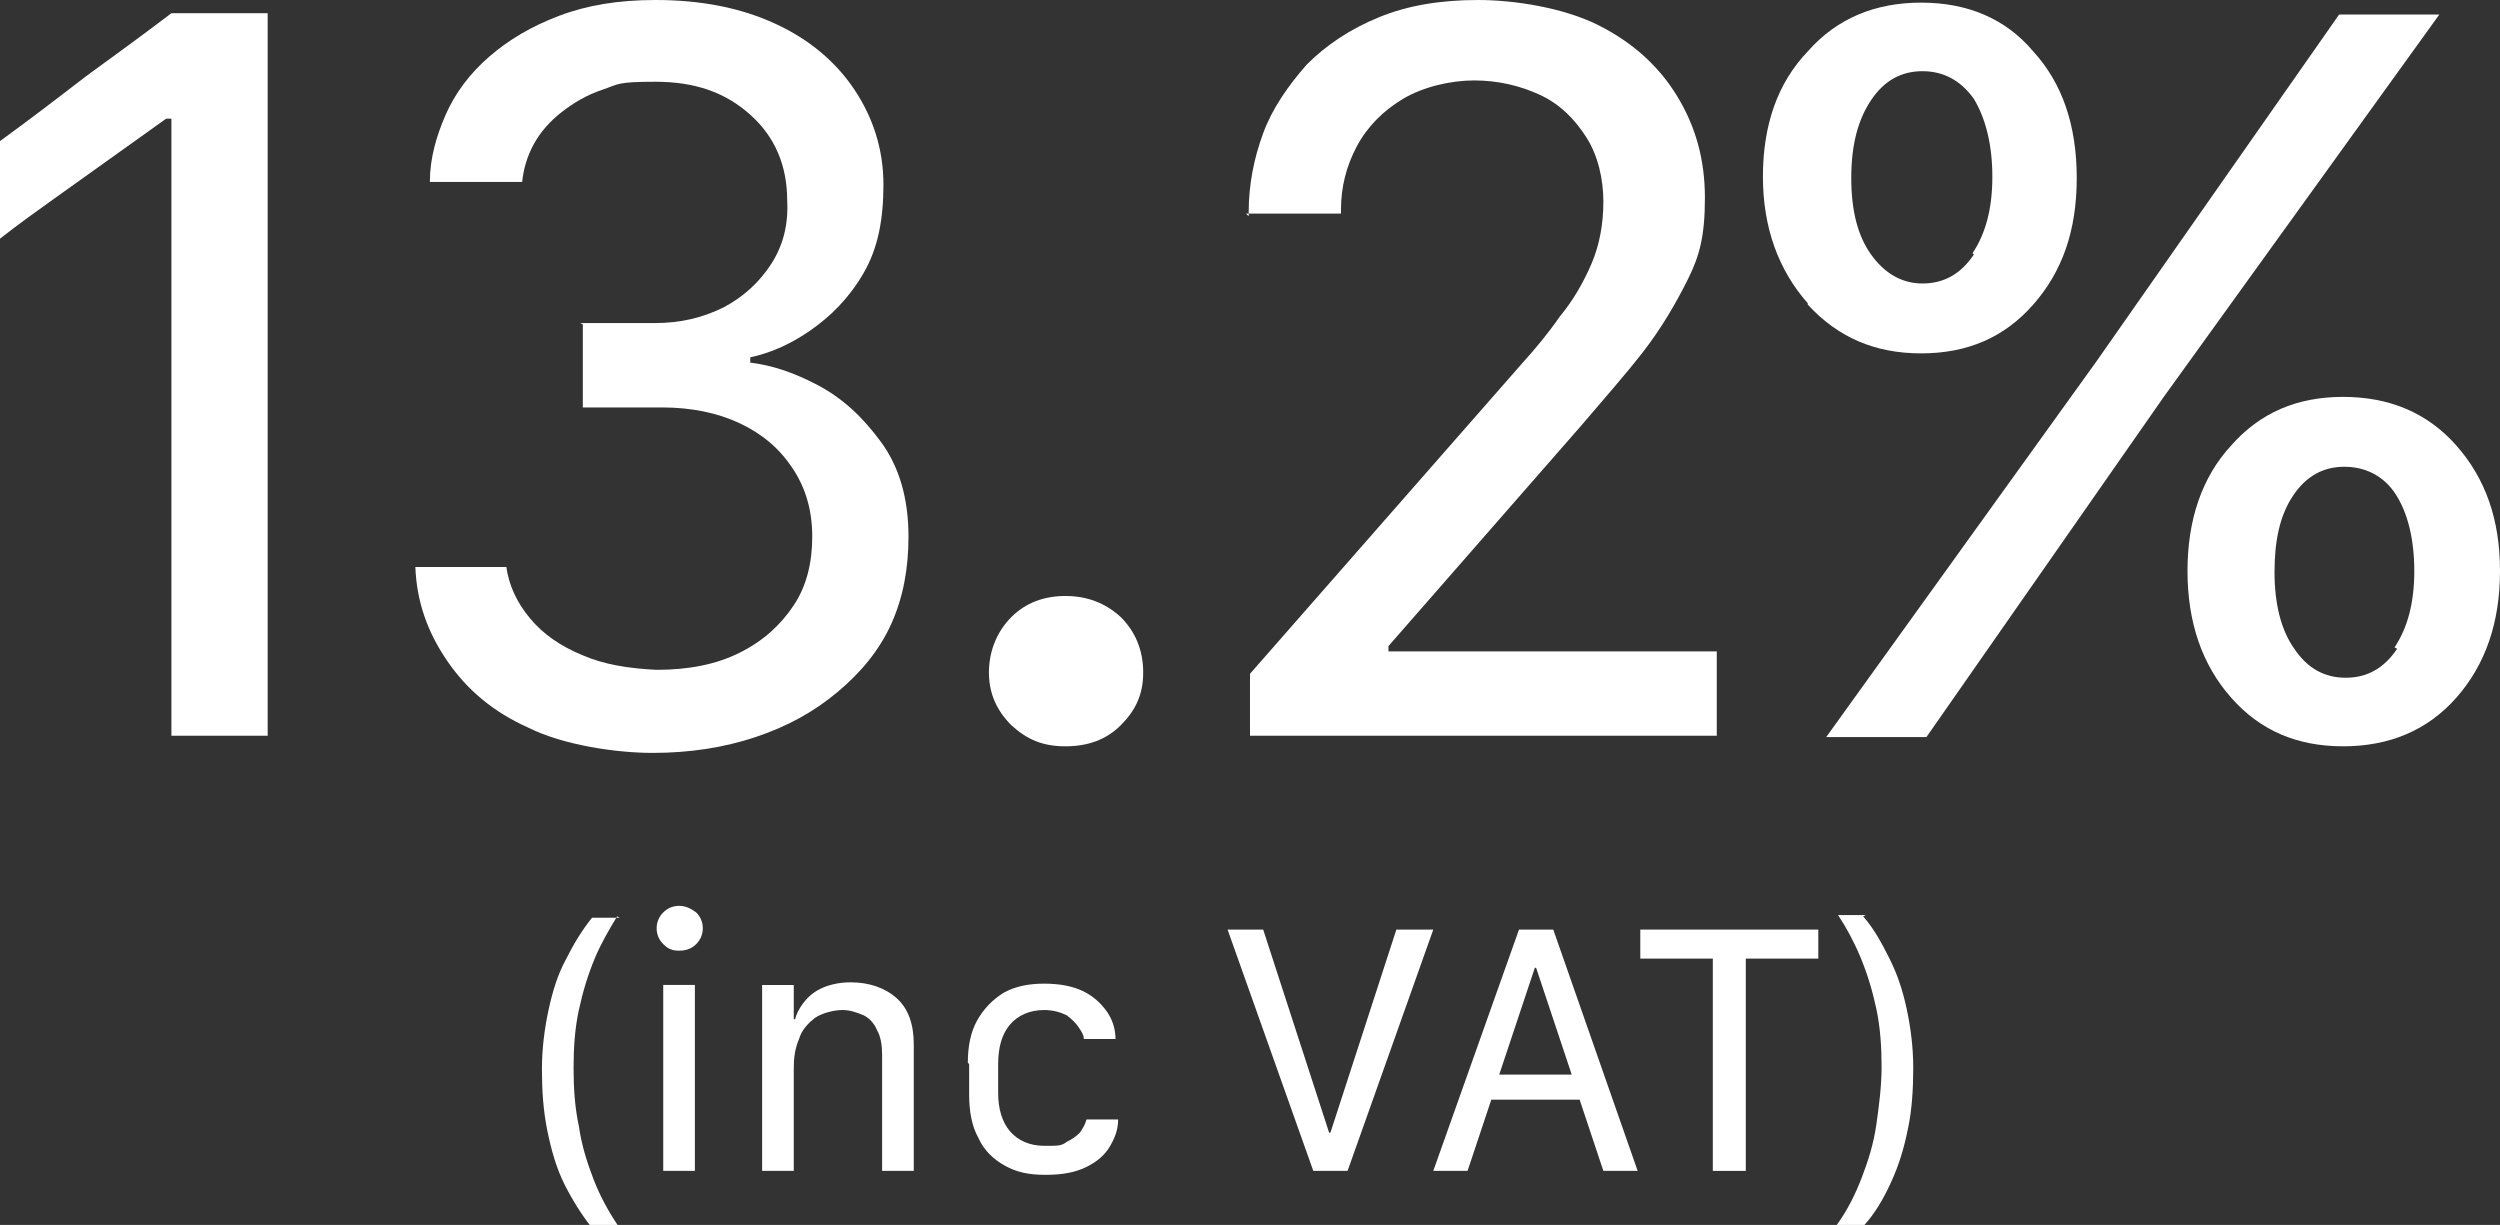
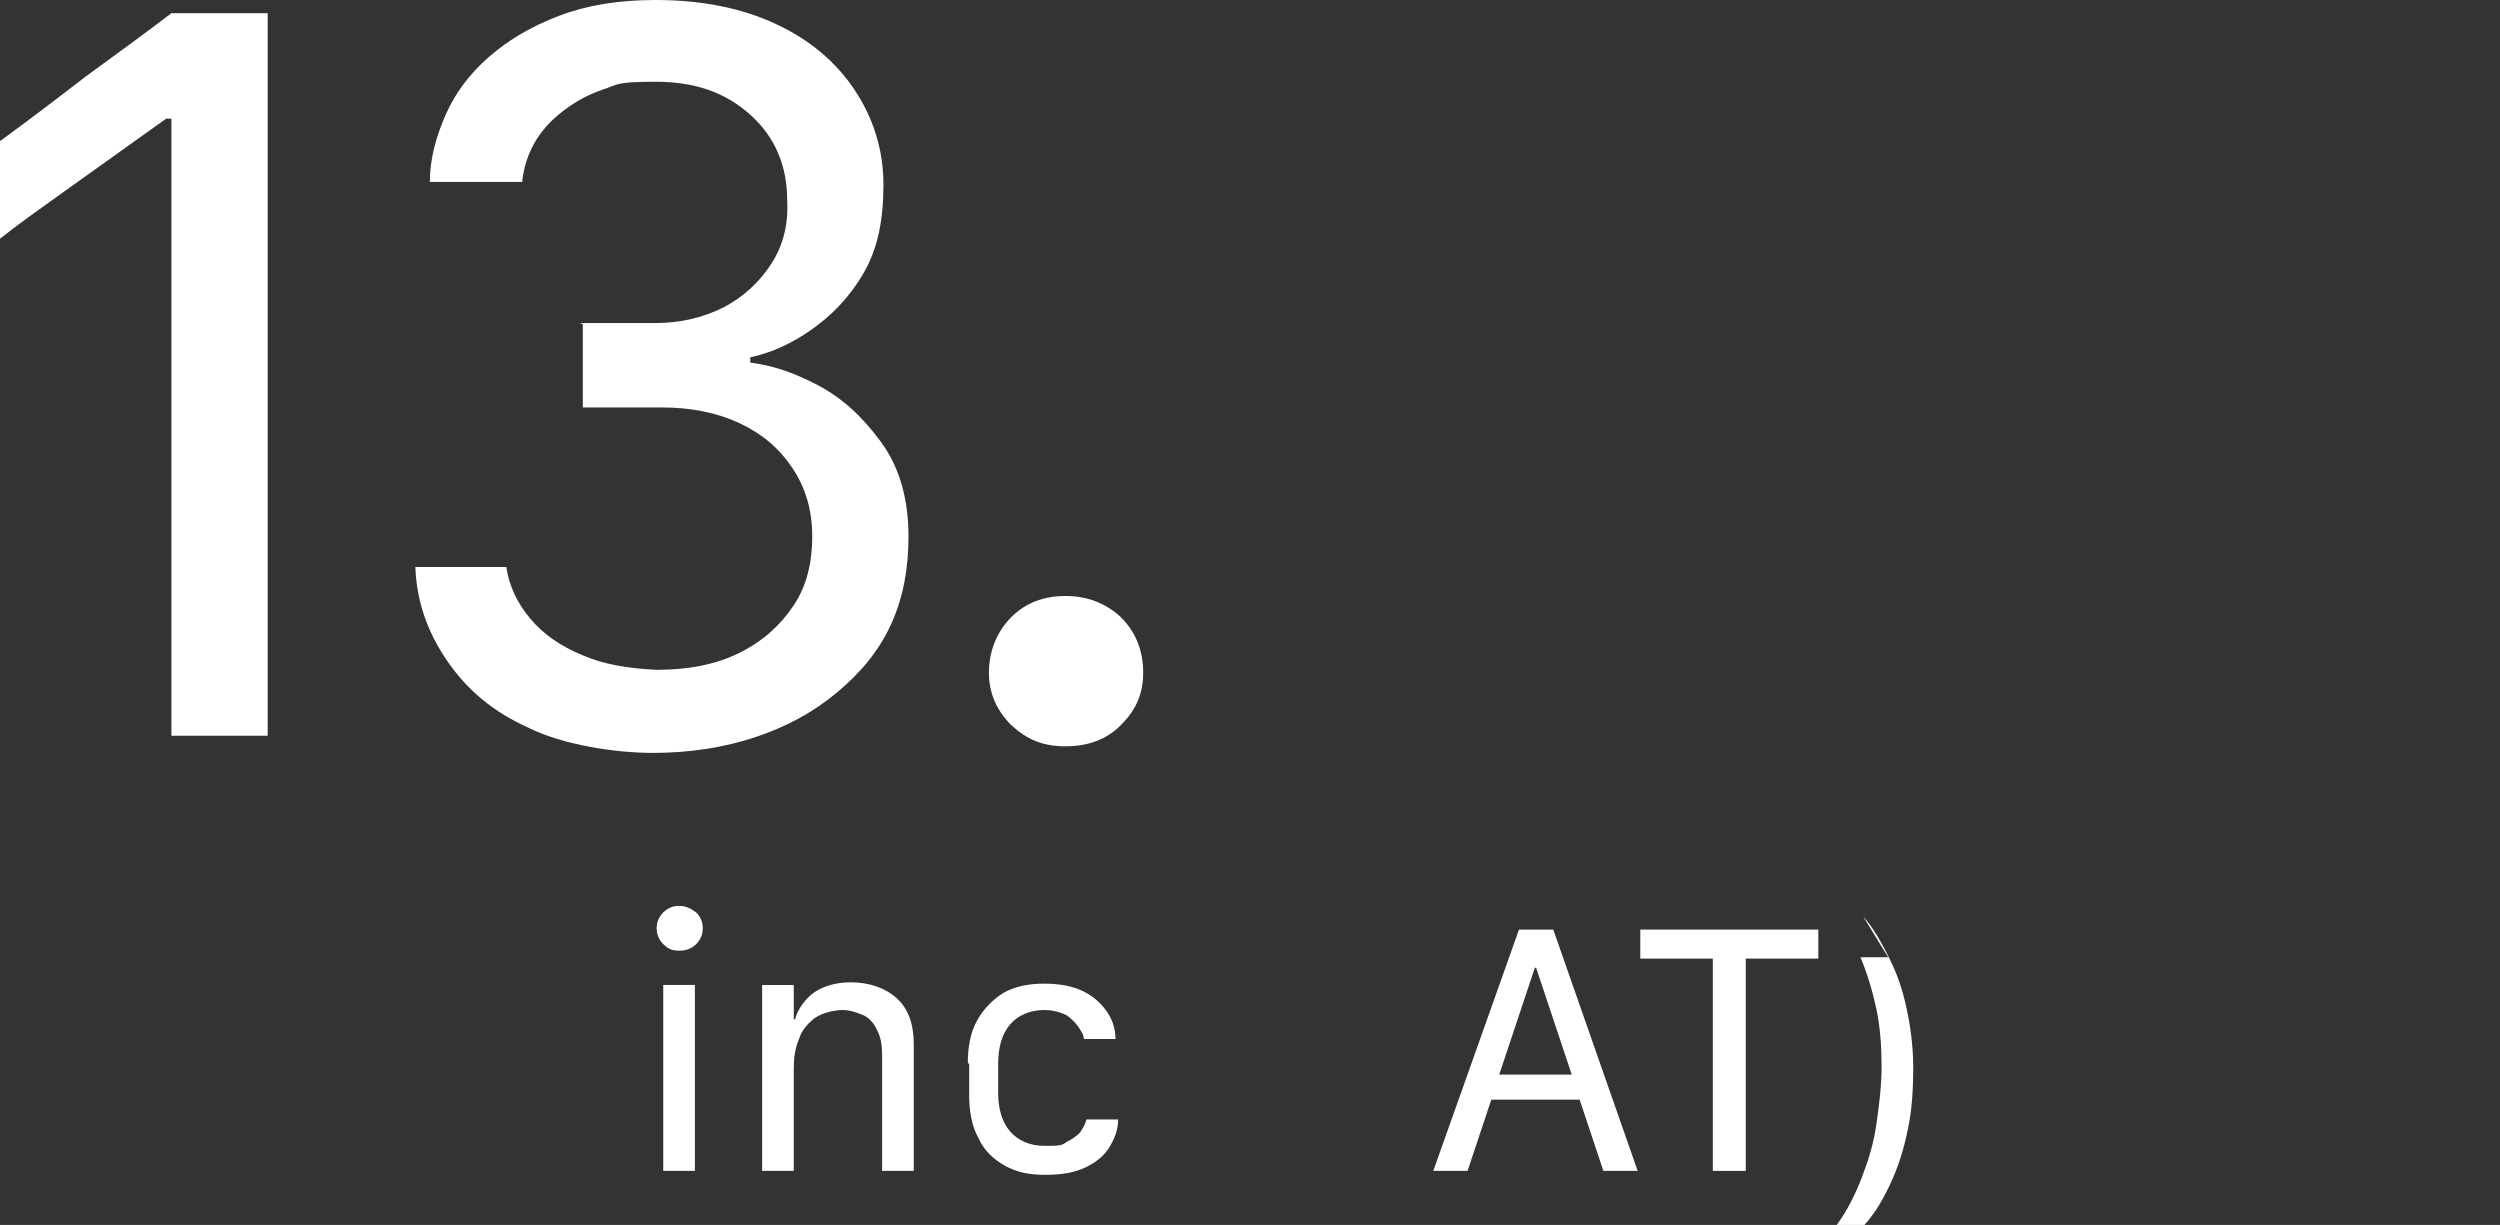
<svg xmlns="http://www.w3.org/2000/svg" id="uuid-e8c6088b-08c3-4a7d-bac1-9c4adbdef53b" data-name="Layer 2" viewBox="0 0 189.6 92.9">
  <rect x="0" y="0" width="189.6" height="92.9" fill="#333333" stroke="none" />
  <g id="uuid-2e7ee447-0821-4aa0-b1db-963927bbf595" data-name="Text">
    <g>
      <path d="m13,55.9V9h-.4c-1.4,1-2.8,2-4.2,3l-4.2,3c-1.4,1-2.8,2-4.2,3.1v-7.4c2.2-1.6,4.3-3.2,6.5-4.9,2.2-1.6,4.4-3.2,6.5-4.8h7.3v54.8h-7.3Z" fill="#fff" stroke-width="0" />
      <path d="m44,24.5h5.7c1.9,0,3.6-.4,5.2-1.2,1.5-.8,2.7-1.9,3.6-3.3.9-1.4,1.3-3,1.2-4.8,0-2.6-.9-4.8-2.8-6.5s-4.2-2.5-7.2-2.5-2.8.2-4,.6c-1.2.4-2.2,1-3.1,1.7s-1.6,1.5-2.1,2.4c-.5.9-.8,1.9-.9,2.9h-7c0-1.8.5-3.5,1.2-5.1.7-1.6,1.8-3.1,3.3-4.4s3.2-2.3,5.3-3.1C44.5.4,46.9,0,49.7,0c3.5,0,6.5.6,9.1,1.8,2.6,1.2,4.6,2.9,6,5s2.2,4.5,2.2,7.2c0,2.6-.4,4.8-1.5,6.7-1.1,1.9-2.5,3.3-4.1,4.4-1.6,1.1-3.1,1.7-4.5,2v.4c1.6.2,3.2.7,5.1,1.7s3.4,2.4,4.8,4.3c1.4,1.9,2.1,4.3,2.1,7.2,0,2.4-.4,4.6-1.3,6.6-.9,2-2.3,3.7-4.1,5.2-1.8,1.5-3.8,2.6-6.2,3.4-2.4.8-5,1.2-7.8,1.2s-6.8-.6-9.4-1.9c-2.7-1.2-4.7-2.9-6.2-5.1s-2.3-4.5-2.4-7.1h6.9c.2,1.4.8,2.7,1.8,3.9,1,1.2,2.3,2.1,4,2.8,1.6.7,3.5,1,5.6,1.1,2.4,0,4.5-.4,6.3-1.3,1.8-.9,3.1-2.1,4.1-3.6,1-1.5,1.4-3.3,1.4-5.2,0-2-.5-3.7-1.5-5.2-1-1.5-2.3-2.6-4-3.4-1.7-.8-3.7-1.2-5.9-1.2h-6v-6.3Z" fill="#fff" stroke-width="0" />
      <path d="m76.7,46.8c1.1-1.1,2.5-1.6,4.1-1.6s3,.5,4.2,1.6c1.1,1.1,1.7,2.5,1.7,4.2s-.6,2.9-1.7,4c-1.1,1.1-2.5,1.6-4.2,1.6s-2.9-.5-4.1-1.6c-1.1-1.1-1.7-2.4-1.7-4s.6-3.1,1.7-4.2Z" fill="#fff" stroke-width="0" />
-       <path d="m94.7,16.4v-.3c0-2.1.4-4.1,1.1-6,.7-1.9,1.9-3.6,3.3-5.2,1.5-1.5,3.3-2.7,5.5-3.6S109.3,0,112.1,0s6.5.6,9.1,1.9c2.6,1.3,4.6,3.1,6,5.4s2.1,4.8,2.1,7.7-.4,4.4-1.3,6.2-2,3.7-3.4,5.5c-1.4,1.8-3,3.6-4.7,5.6l-14.6,16.7v.4h24.9v6.4h-35.4v-4.7l20.6-23.5c1-1.1,2-2.3,2.9-3.6,1-1.2,1.8-2.6,2.4-4,.6-1.4.9-3,.9-4.7s-.4-3.5-1.3-4.9c-.9-1.4-2-2.5-3.5-3.2-1.5-.7-3.2-1.1-5-1.1s-3.9.5-5.4,1.4c-1.5.9-2.7,2.1-3.5,3.6-.8,1.5-1.2,3.1-1.2,4.8h0v.3h-7.2Z" fill="#fff" stroke-width="0" />
-       <path d="m137.1,23c-2.2-2.5-3.4-5.7-3.4-9.6s1.1-7.1,3.4-9.5c2.2-2.5,5.1-3.7,8.6-3.7s6.4,1.2,8.5,3.7c2.2,2.4,3.3,5.6,3.3,9.6s-1.1,7.1-3.3,9.6c-2.2,2.5-5,3.7-8.5,3.7s-6.3-1.2-8.6-3.7Zm1.4,32.9l20.5-28.5L177.4,1.1h7.6l-20.9,29-18,25.8h-7.7Zm11.1-36.7c1-1.5,1.5-3.4,1.5-5.8s-.5-4.4-1.4-5.9c-1-1.4-2.3-2.1-3.9-2.1s-2.9.7-3.9,2.2-1.5,3.4-1.5,5.9.5,4.4,1.5,5.8c1,1.4,2.3,2.2,3.9,2.2s2.9-.7,3.9-2.2Zm19.6,33.7c-2.2-2.5-3.3-5.7-3.3-9.6s1.1-7.1,3.3-9.5c2.2-2.5,5-3.7,8.5-3.7s6.4,1.2,8.6,3.7c2.2,2.5,3.3,5.6,3.3,9.5s-1.1,7.1-3.3,9.6c-2.2,2.5-5.1,3.7-8.6,3.7s-6.3-1.2-8.5-3.7Zm12.4-3.8c1-1.5,1.5-3.4,1.5-5.8s-.5-4.4-1.4-5.8-2.3-2.1-3.9-2.1-2.9.7-3.9,2.2-1.4,3.4-1.4,5.8.5,4.4,1.5,5.8c1,1.5,2.3,2.2,3.9,2.2s2.9-.7,3.9-2.2Z" fill="#fff" stroke-width="0" />
-       <path d="m46.8,69.5c-.6,1-1.2,2-1.7,3.2-.5,1.2-.9,2.5-1.2,3.9-.3,1.4-.4,2.8-.4,4.4s.1,3,.4,4.4c.2,1.4.6,2.7,1.1,4,.5,1.3,1.1,2.4,1.9,3.6h-2.1c-.7-.9-1.4-2-2-3.2-.6-1.2-1-2.6-1.3-4.1-.3-1.5-.4-3-.4-4.6s.2-3.1.5-4.5c.3-1.4.7-2.7,1.3-3.8.6-1.2,1.2-2.2,2-3.2h2.1Z" fill="#fff" stroke-width="0" />
      <path d="m50.3,69.2c.3-.3.7-.5,1.2-.5s.9.2,1.3.5c.3.3.5.7.5,1.2s-.2.9-.5,1.2c-.3.3-.7.5-1.3.5s-.9-.2-1.2-.5c-.3-.3-.5-.7-.5-1.2s.2-.9.5-1.2Zm0,5.5h2.4v14.1h-2.4v-14.1Z" fill="#fff" stroke-width="0" />
      <path d="m57.8,74.7h2.4v2.6h.1c.1-.4.3-.8.6-1.2.3-.4.7-.8,1.3-1.1.6-.3,1.4-.5,2.3-.5,1.4,0,2.6.4,3.5,1.2s1.3,2,1.3,3.5v9.6h-2.4v-8.8c0-.7-.1-1.4-.4-1.9-.2-.5-.6-.9-1-1.1-.5-.2-1-.4-1.6-.4s-1.5.2-2.1.6c-.5.4-1,.9-1.2,1.6-.3.7-.4,1.4-.4,2.2v7.8h-2.4v-14.1Z" fill="#fff" stroke-width="0" />
      <path d="m73.4,80.6c0-1.2.2-2.3.7-3.2s1.2-1.6,2-2.1c.9-.5,1.9-.7,3.1-.7s2.2.2,3,.6c.8.4,1.4,1,1.8,1.6s.6,1.3.6,2h-2.4c0-.3-.2-.6-.4-.9-.2-.3-.5-.6-.9-.9-.4-.2-1-.4-1.7-.4-1.1,0-2,.4-2.6,1.1-.6.7-.9,1.7-.9,3v2.2c0,1.2.3,2.2.9,2.9s1.5,1.1,2.6,1.1,1.3,0,1.7-.3c.4-.2.7-.4,1-.7.2-.3.4-.6.5-1h2.4c0,.7-.2,1.3-.6,2s-1,1.2-1.8,1.6c-.8.4-1.8.6-3.1.6s-2.2-.2-3.1-.7c-.9-.5-1.6-1.2-2-2.1-.5-.9-.7-2-.7-3.3v-2.3Z" fill="#fff" stroke-width="0" />
-       <path d="m93,70.5h2.8l5,15.4h.1l5-15.4h2.8l-6.5,18.3h-2.6l-6.5-18.3Z" fill="#fff" stroke-width="0" />
      <path d="m108.7,88.8l6.5-18.3h2.6l6.4,18.3h-2.6l-1.8-5.4h-6.7l-1.8,5.4h-2.6Zm7.7-15.4l-2.7,8.1h5.5l-2.7-8.1h0Z" fill="#fff" stroke-width="0" />
      <path d="m129.9,88.8v-16.1h-5.5v-2.2h13.5v2.2h-5.5v16.1h-2.5Z" fill="#fff" stroke-width="0" />
-       <path d="m141.3,69.5c.8.9,1.4,2,2,3.2.6,1.2,1,2.4,1.3,3.8.3,1.4.5,2.9.5,4.5s-.1,3.2-.4,4.6c-.3,1.5-.7,2.8-1.3,4.1s-1.2,2.3-2,3.2h-2.1c.8-1.1,1.4-2.3,1.9-3.6.5-1.3.9-2.6,1.1-4,.2-1.4.4-2.9.4-4.4s-.1-3-.4-4.4c-.3-1.4-.7-2.7-1.2-3.9s-1.1-2.3-1.7-3.2h2.1Z" fill="#fff" stroke-width="0" />
+       <path d="m141.3,69.5c.8.9,1.4,2,2,3.2.6,1.2,1,2.4,1.3,3.8.3,1.4.5,2.9.5,4.5s-.1,3.2-.4,4.6c-.3,1.5-.7,2.8-1.3,4.1s-1.2,2.3-2,3.2h-2.1c.8-1.1,1.4-2.3,1.9-3.6.5-1.3.9-2.6,1.1-4,.2-1.4.4-2.9.4-4.4s-.1-3-.4-4.4c-.3-1.4-.7-2.7-1.2-3.9h2.1Z" fill="#fff" stroke-width="0" />
    </g>
  </g>
</svg>